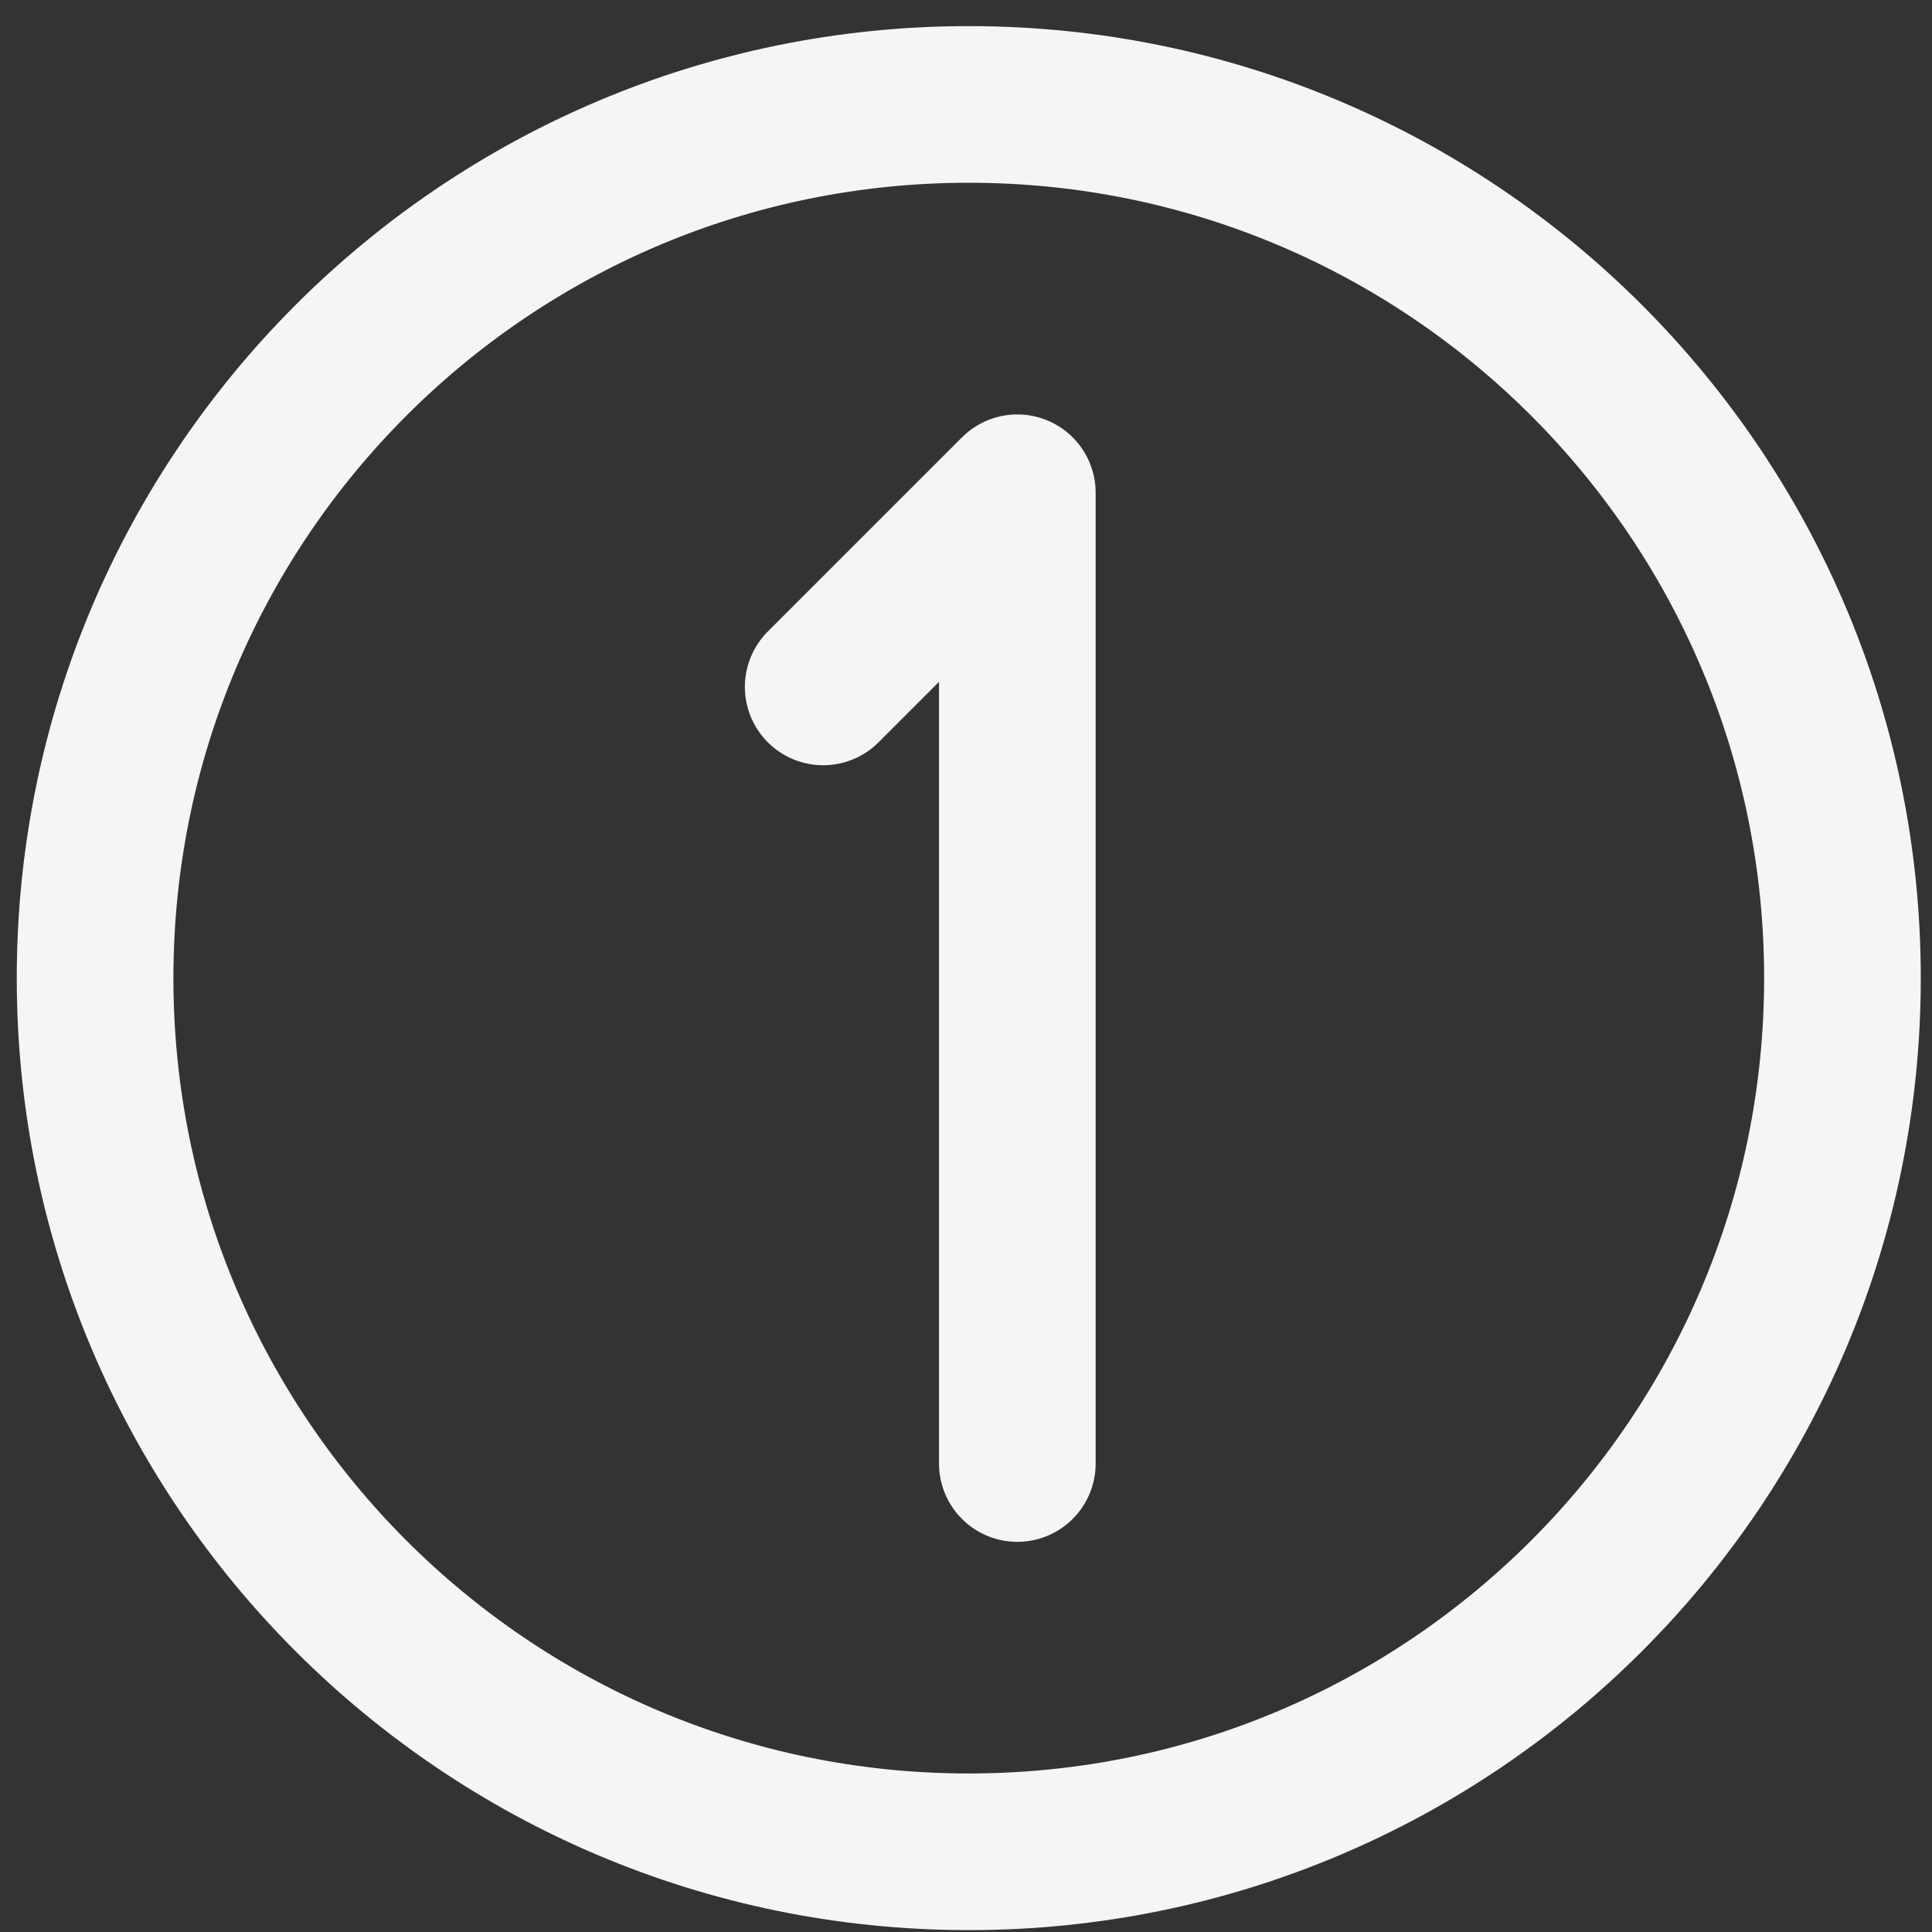
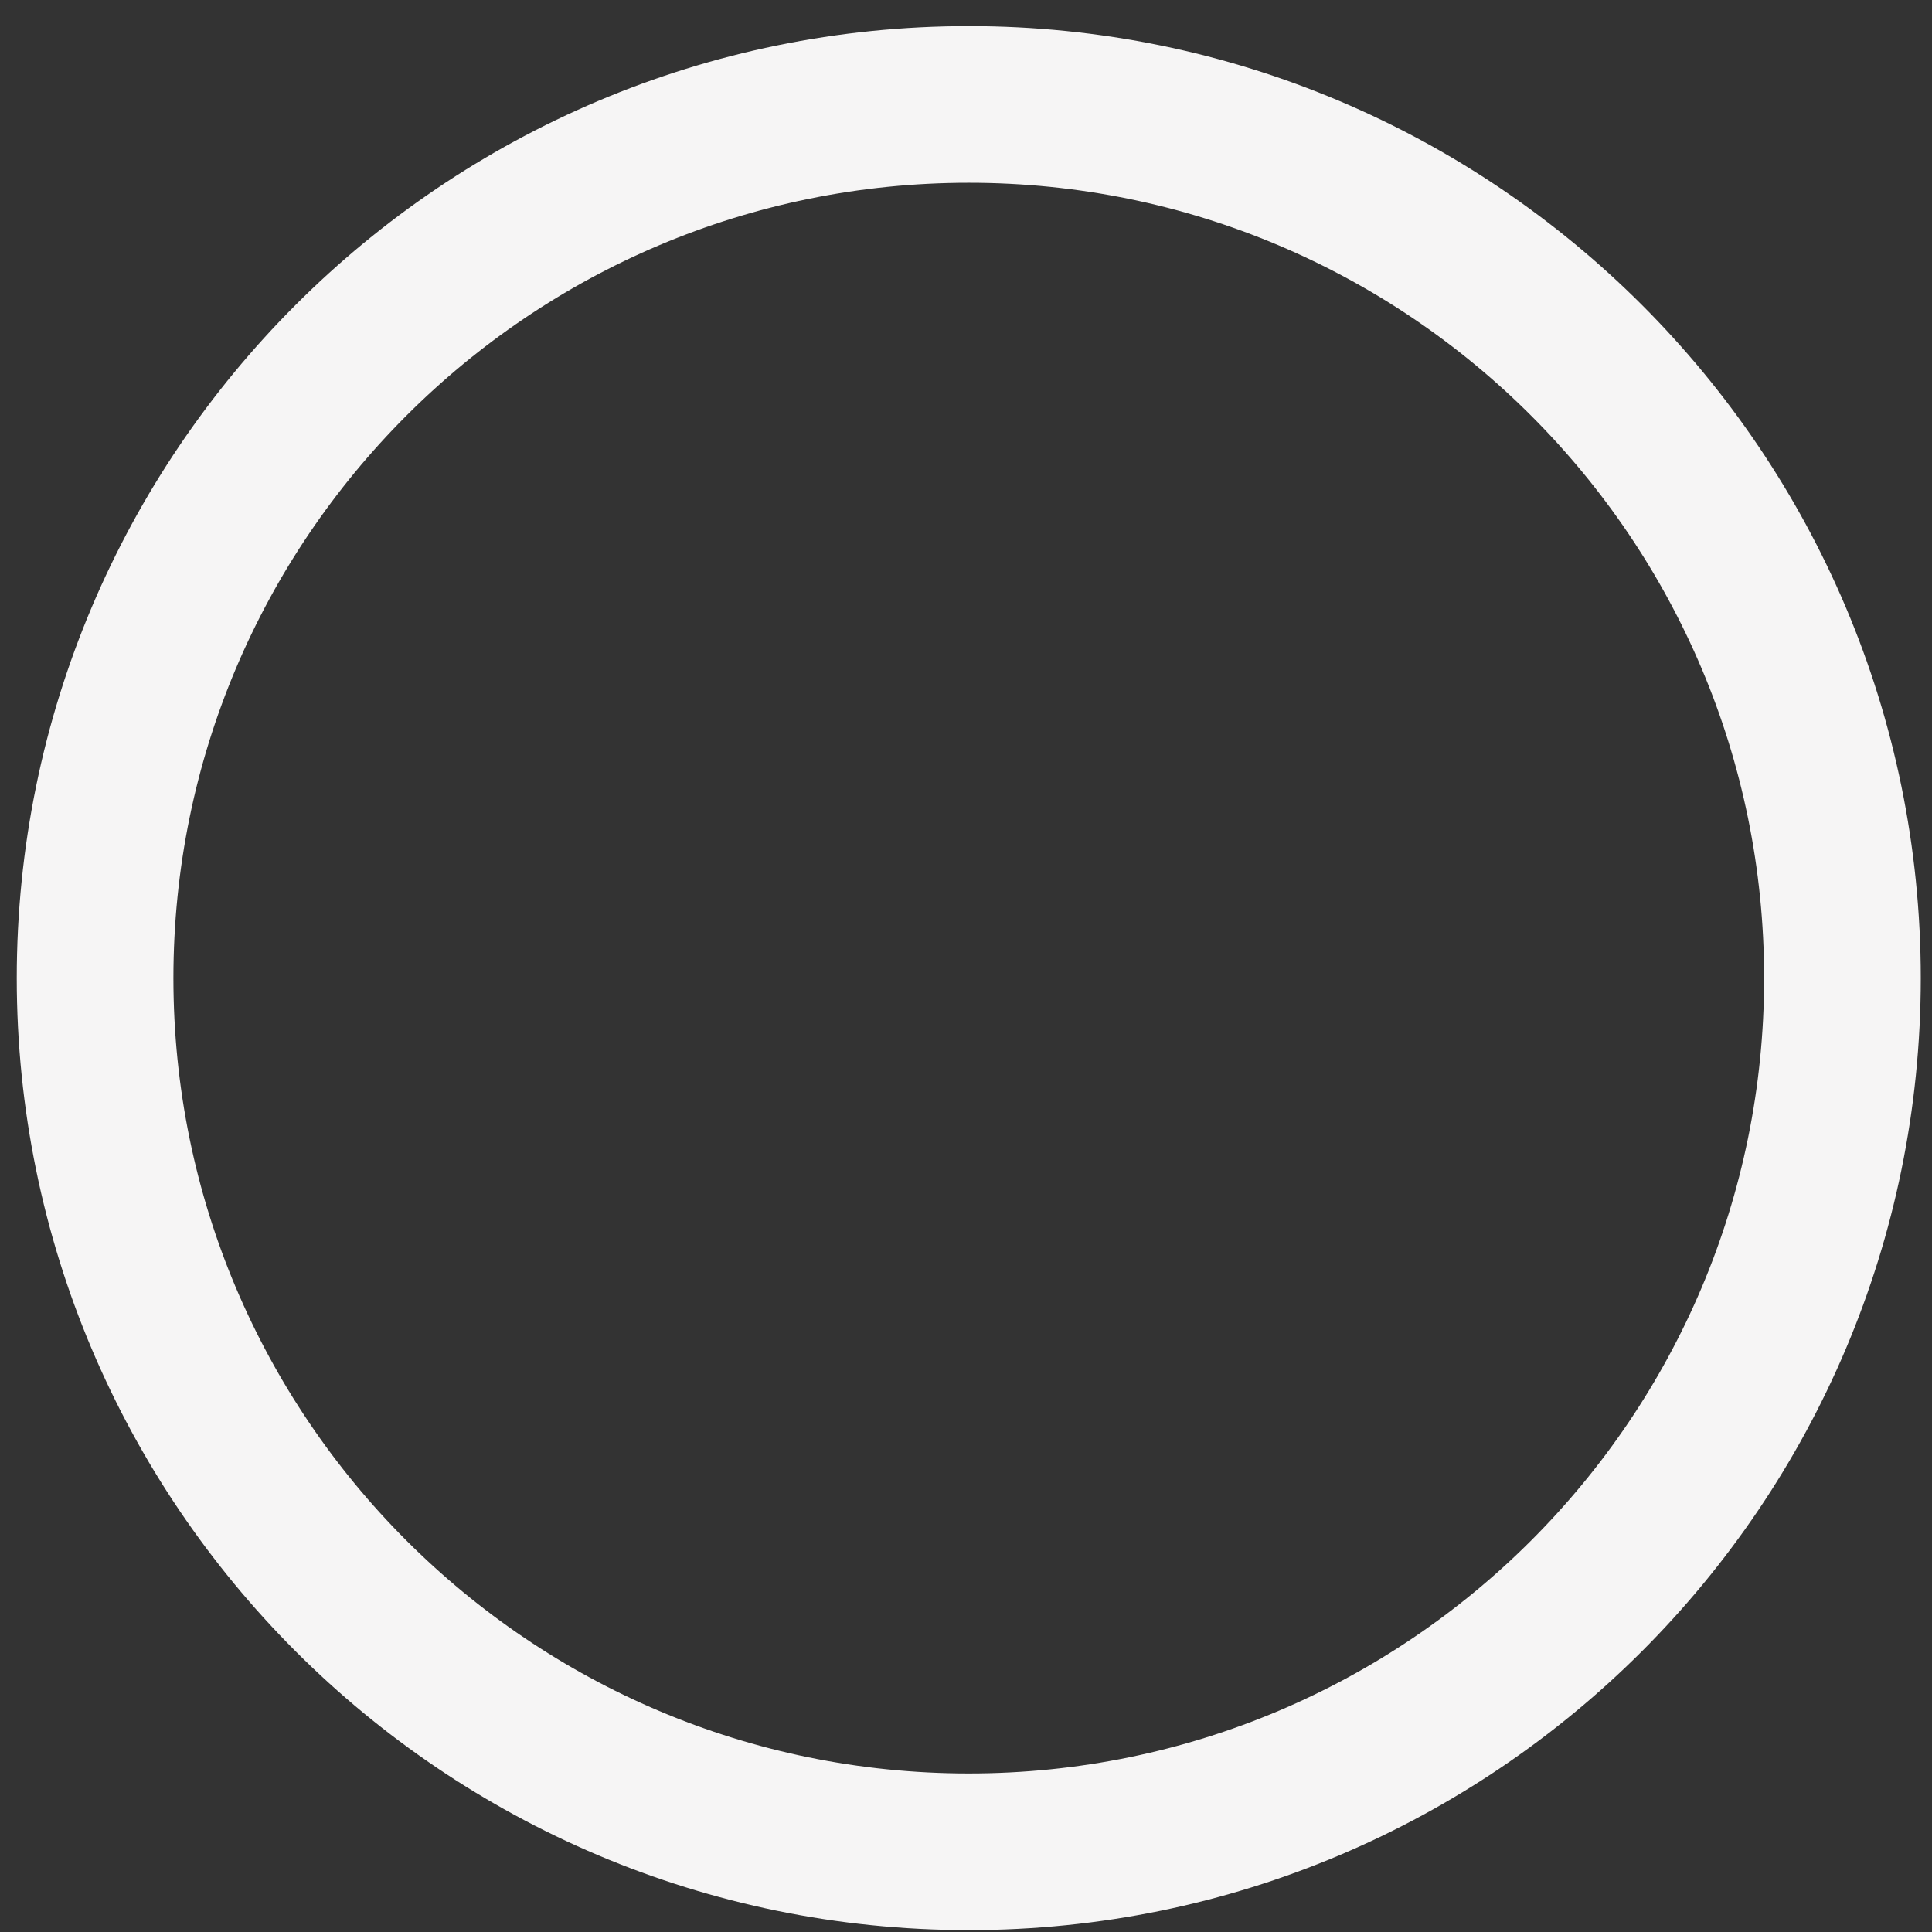
<svg xmlns="http://www.w3.org/2000/svg" width="37" height="37" viewBox="0 0 37 37" fill="none">
  <rect x="0" y="0" width="37" height="37" fill="#333333" stroke="none" />
-   <path d="M19.483 28.028V9.437L15.765 13.155" stroke="#F6F5F5" stroke-width="3" stroke-linecap="round" stroke-linejoin="round" />
  <path d="M18.553 35.464C27.794 35.464 35.285 27.972 35.285 18.732C35.285 9.491 27.794 2 18.553 2C9.312 2 1.821 9.491 1.821 18.732C1.821 27.972 9.312 35.464 18.553 35.464Z" stroke="#F6F5F5" stroke-width="3" stroke-linecap="round" stroke-linejoin="round" />
</svg>